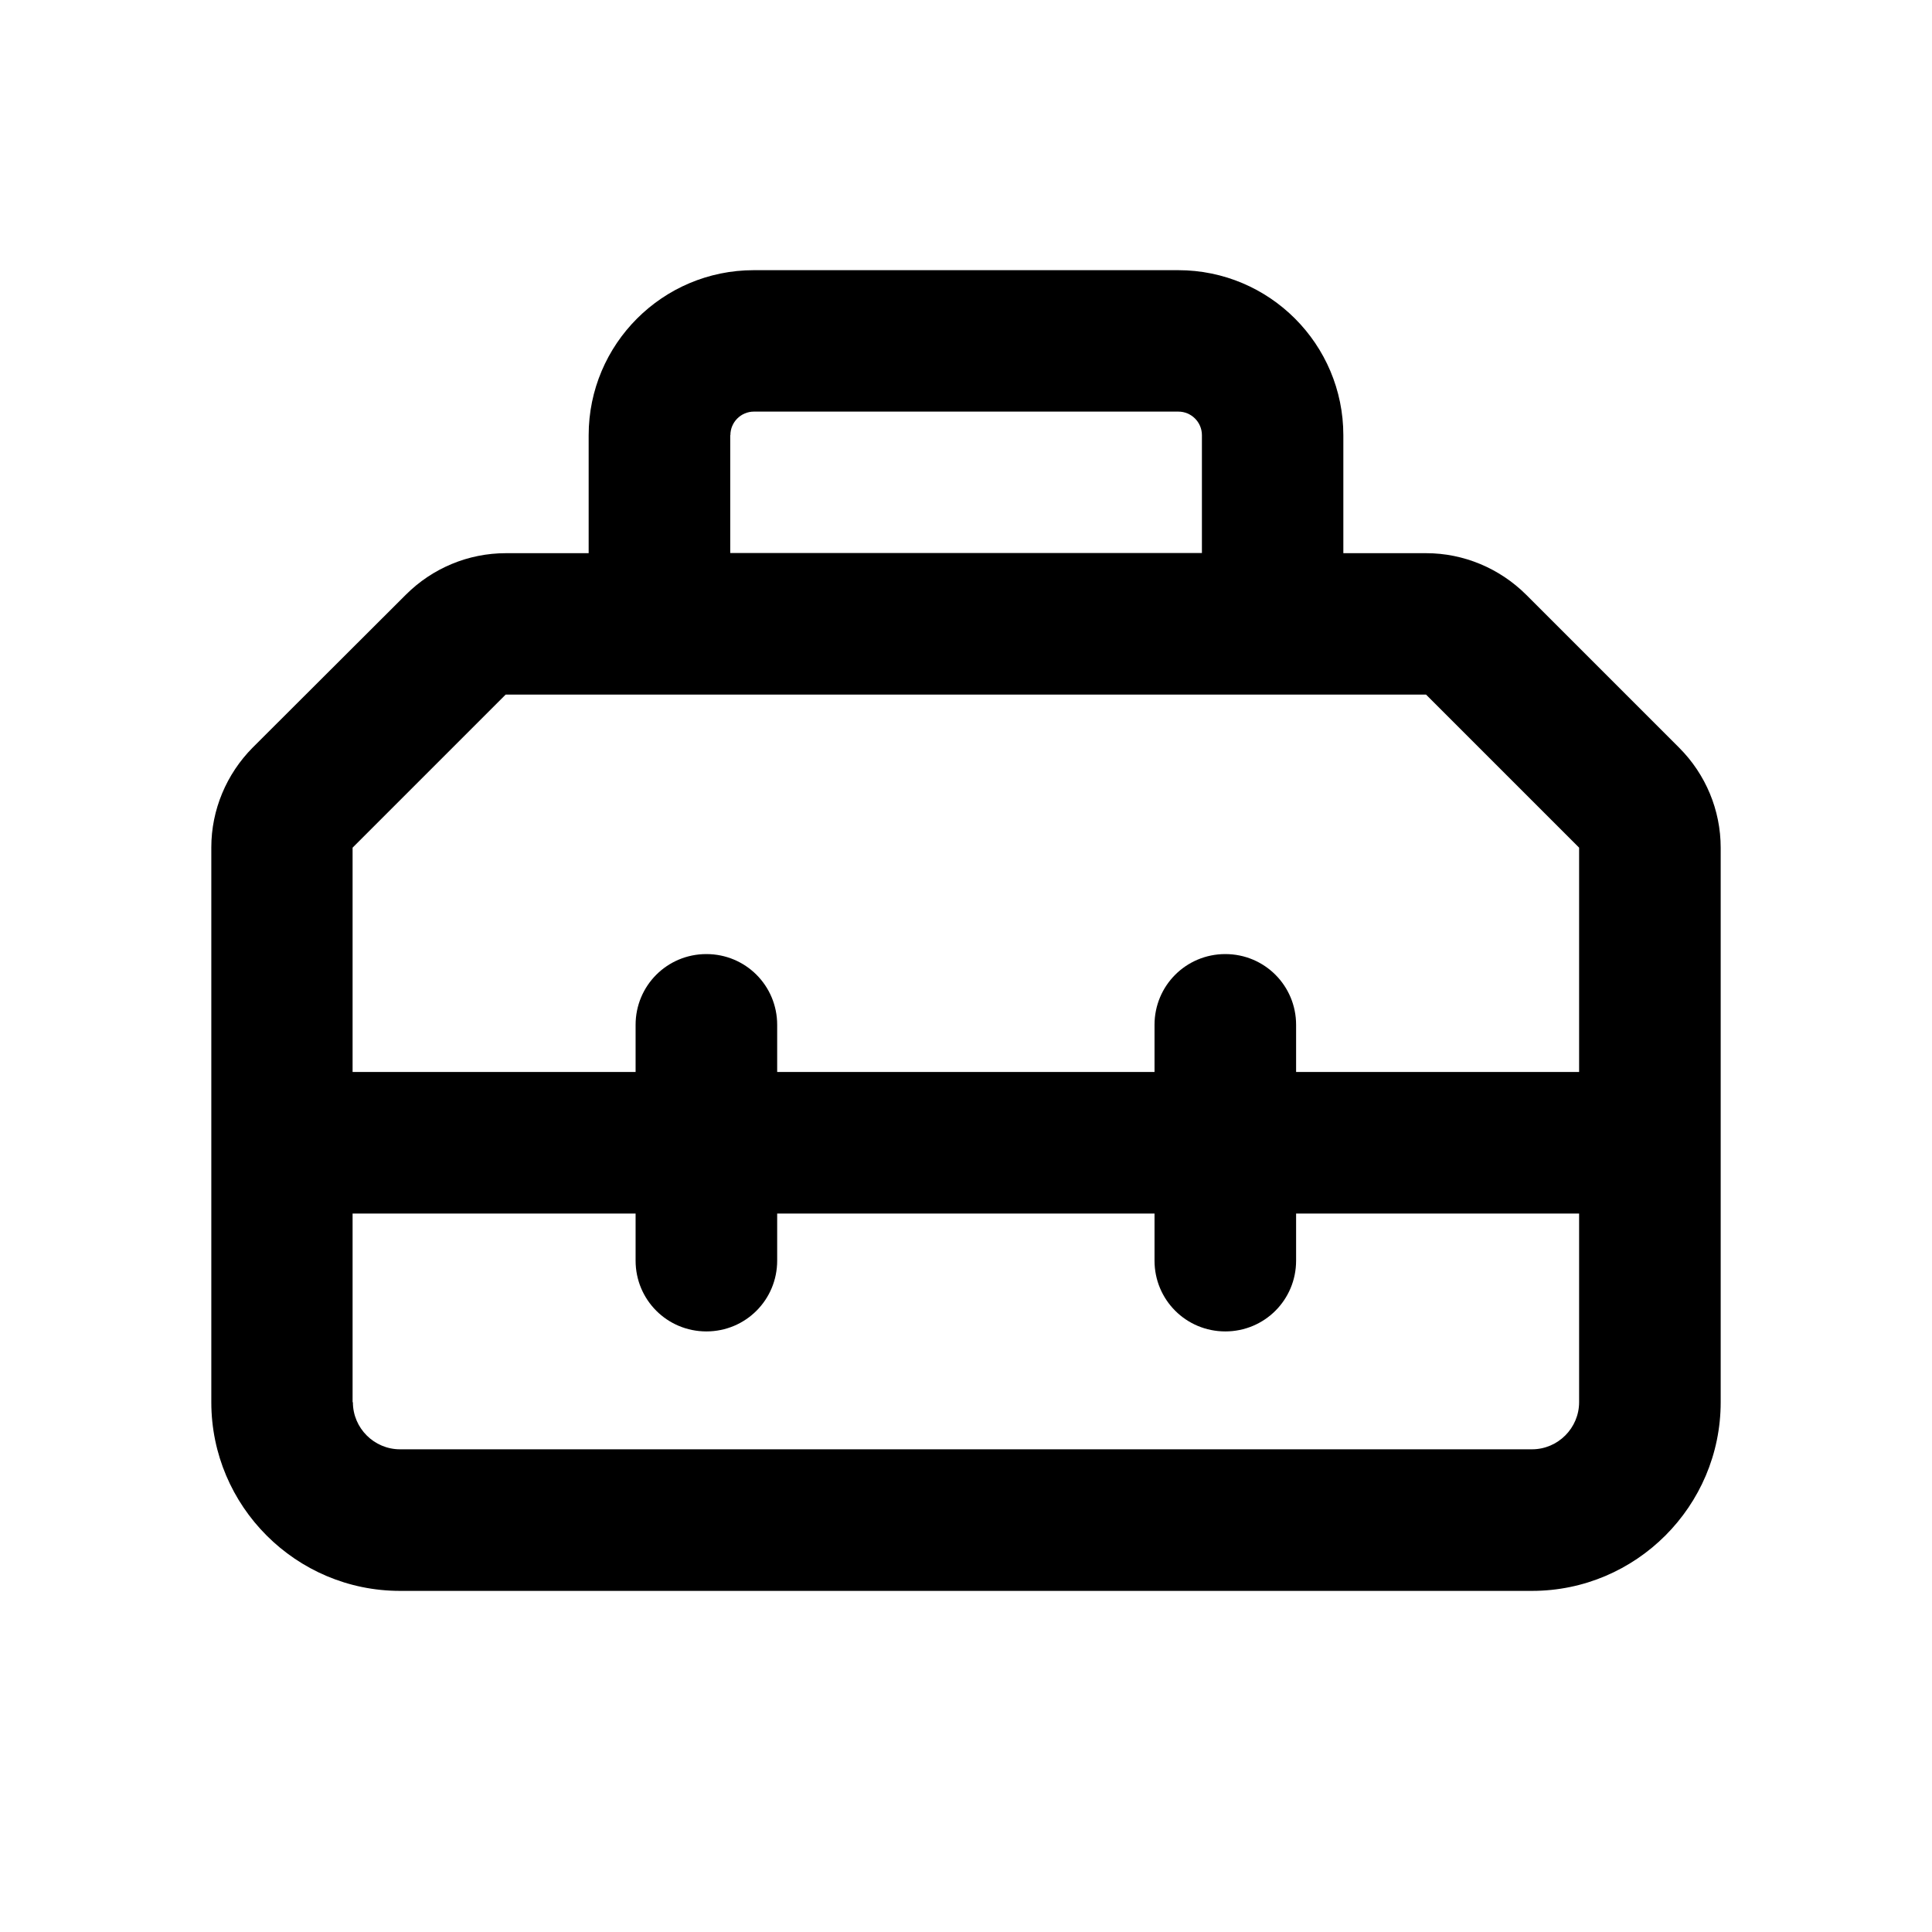
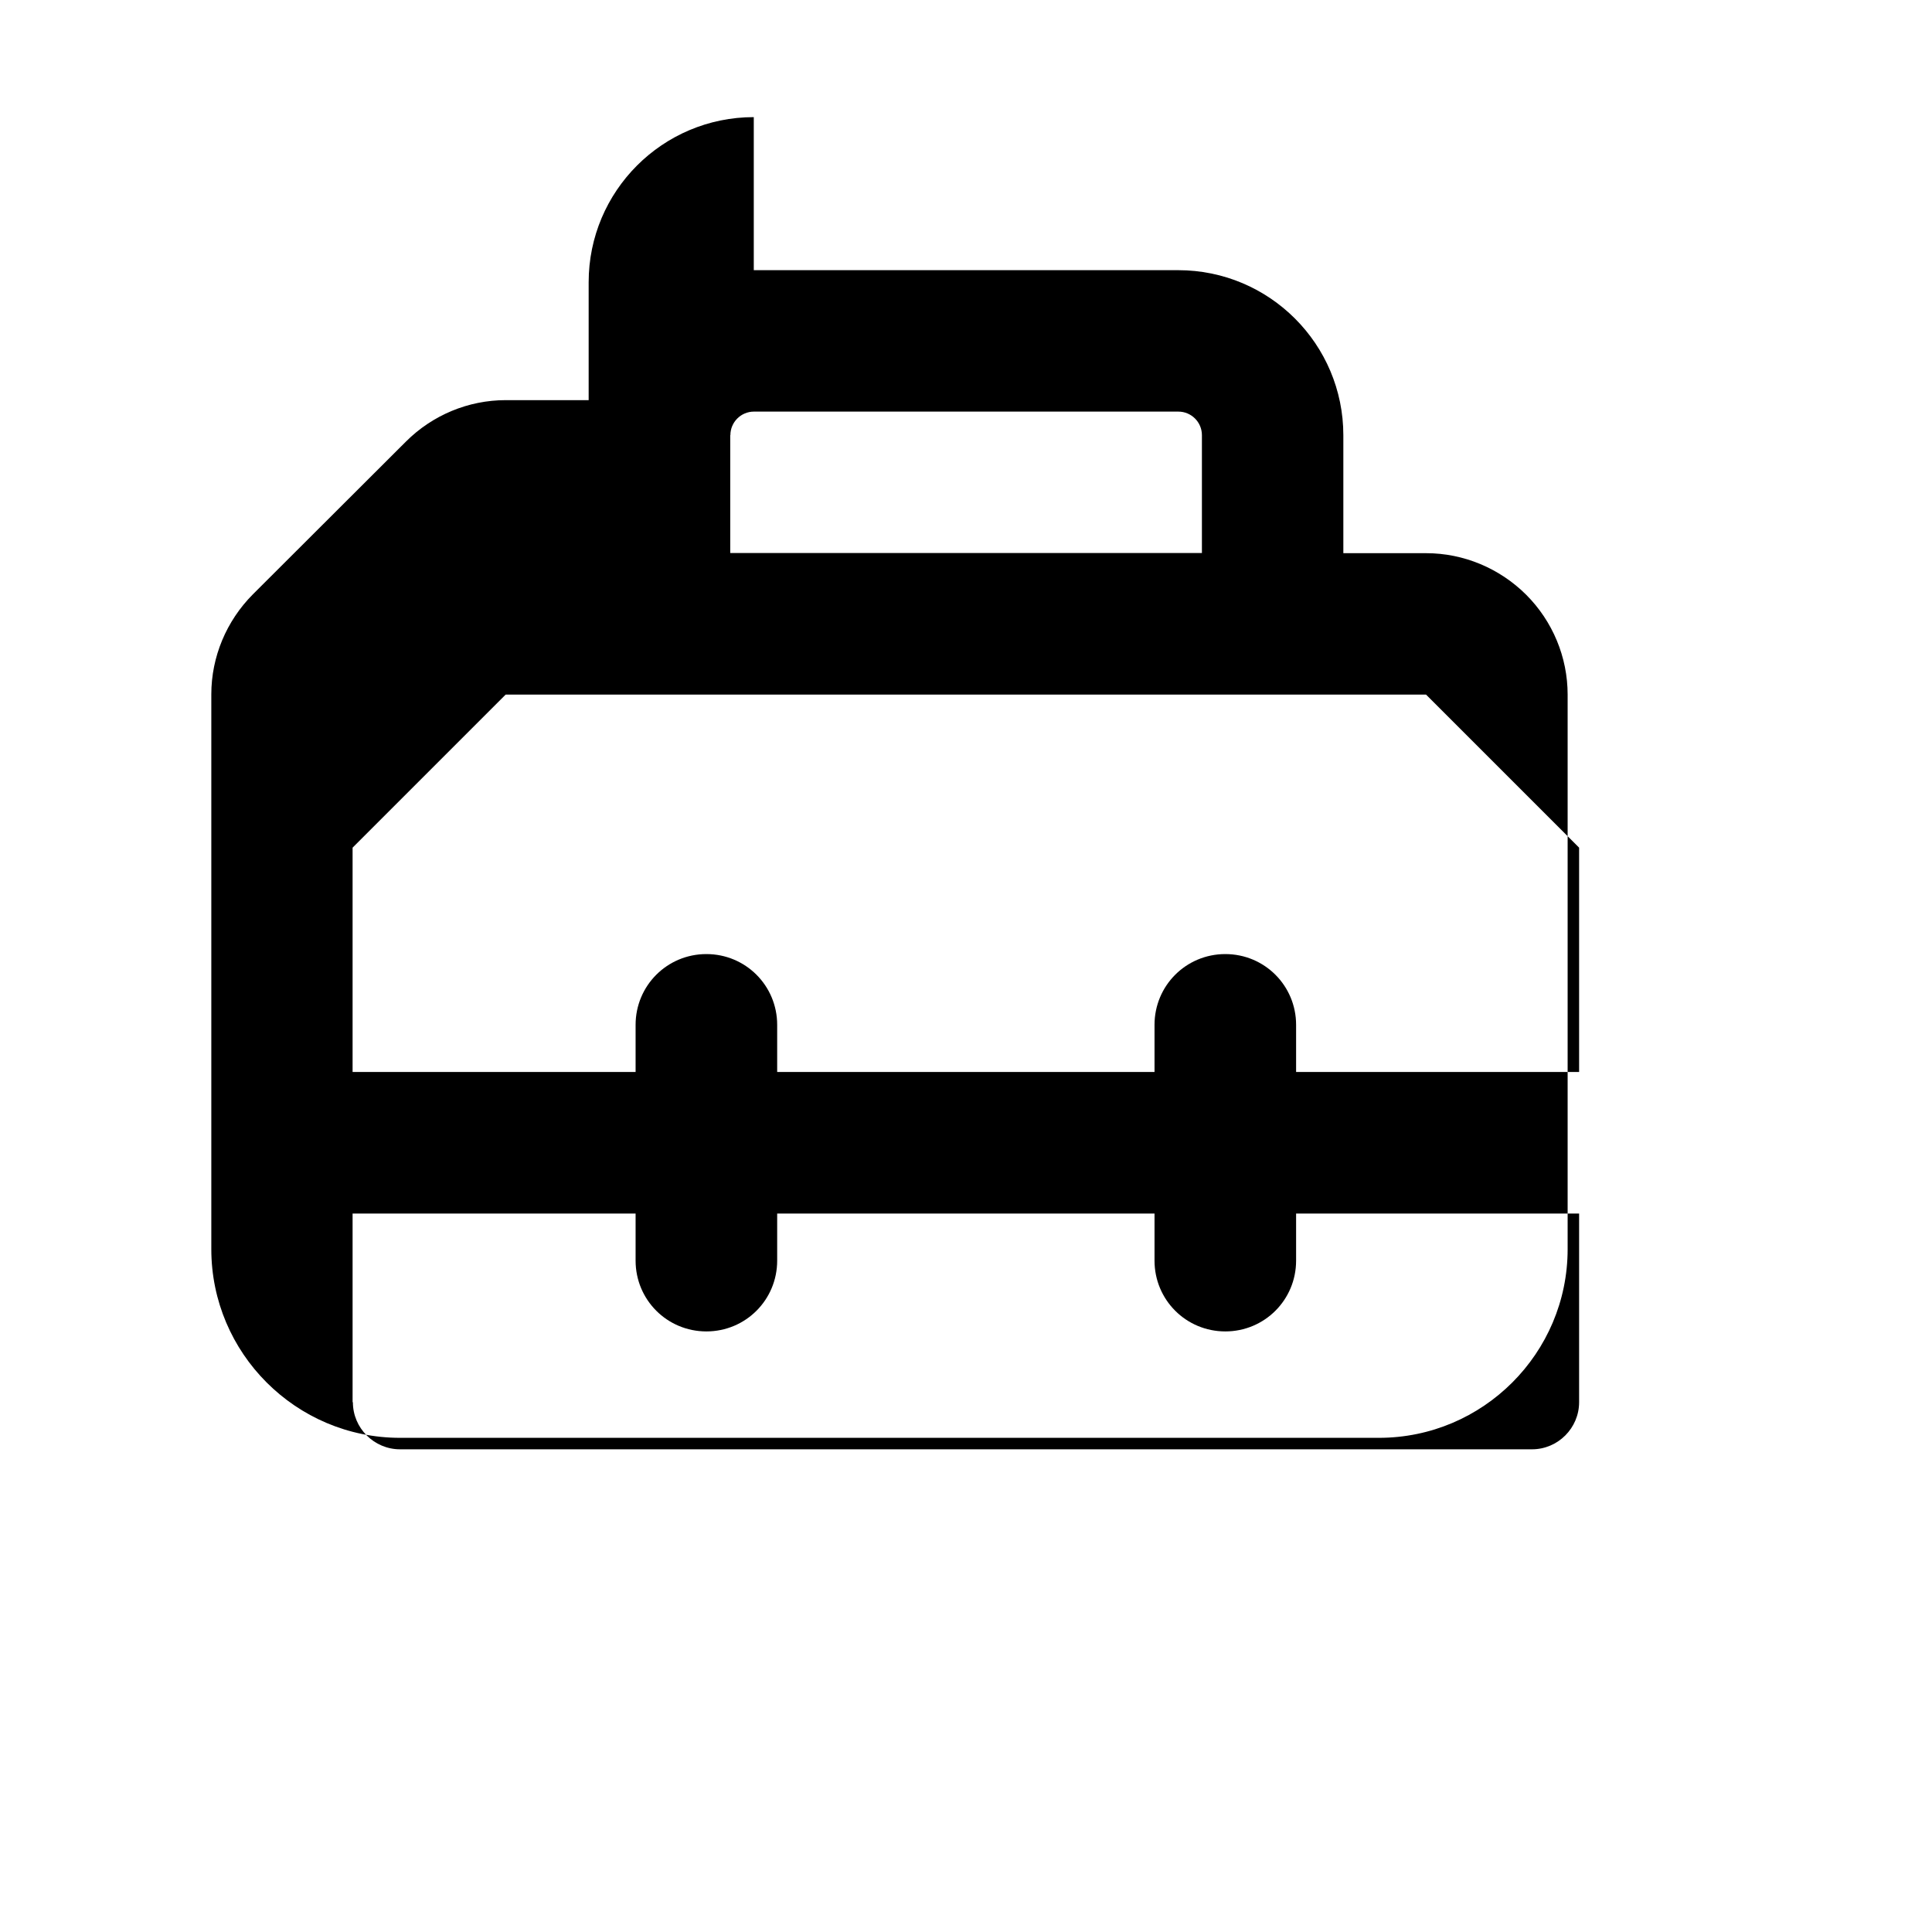
<svg xmlns="http://www.w3.org/2000/svg" id="Ebene_1" viewBox="0 0 128 128">
-   <path d="M49.94,17.9h28.12c6.04,0,10.94,4.9,10.94,10.94v7.81h5.49c2.48,0,4.86,1,6.62,2.75l10.14,10.14c1.76,1.76,2.75,4.14,2.75,6.62v36.74c0,6.89-5.61,12.5-12.5,12.5H26.5c-6.89,0-12.5-5.61-12.5-12.5v-36.76c0-2.48,1-4.86,2.75-6.62l10.14-10.12c1.76-1.76,4.14-2.75,6.62-2.75h5.49v-7.81c0-6.04,4.9-10.94,10.94-10.94ZM104.62,56.16l-10.14-10.14h-60.98l-10.14,10.14v14.86h18.75v-3.12c0-2.6,2.09-4.69,4.69-4.69s4.69,2.09,4.69,4.69v3.12h25v-3.12c0-2.6,2.09-4.69,4.69-4.69s4.69,2.09,4.69,4.69v3.12h18.75v-14.86ZM23.38,92.9c0,1.72,1.41,3.12,3.12,3.12h75c1.72,0,3.12-1.41,3.12-3.12v-12.5h-18.75v3.12c0,2.6-2.09,4.69-4.69,4.69s-4.69-2.09-4.69-4.69v-3.12h-25v3.12c0,2.6-2.09,4.69-4.69,4.69s-4.69-2.09-4.69-4.69v-3.12h-18.75v12.5ZM48.38,28.83v7.81h31.25v-7.81c0-.86-.7-1.56-1.56-1.56h-28.12c-.86,0-1.56.7-1.56,1.56Z" />
+   <path d="M49.94,17.9h28.12c6.04,0,10.94,4.9,10.94,10.94v7.81h5.49c2.48,0,4.86,1,6.62,2.75c1.76,1.76,2.75,4.14,2.75,6.62v36.74c0,6.89-5.61,12.5-12.5,12.5H26.5c-6.89,0-12.5-5.61-12.5-12.5v-36.76c0-2.48,1-4.86,2.75-6.62l10.14-10.12c1.76-1.76,4.14-2.75,6.62-2.75h5.49v-7.81c0-6.04,4.9-10.94,10.94-10.94ZM104.62,56.16l-10.14-10.14h-60.98l-10.14,10.14v14.86h18.75v-3.12c0-2.6,2.09-4.69,4.69-4.69s4.69,2.09,4.69,4.69v3.12h25v-3.12c0-2.6,2.09-4.69,4.69-4.69s4.69,2.09,4.69,4.69v3.12h18.75v-14.86ZM23.38,92.9c0,1.72,1.41,3.12,3.12,3.12h75c1.72,0,3.12-1.41,3.12-3.12v-12.5h-18.75v3.12c0,2.6-2.09,4.69-4.69,4.69s-4.69-2.09-4.69-4.69v-3.12h-25v3.12c0,2.6-2.09,4.69-4.69,4.69s-4.69-2.09-4.69-4.69v-3.12h-18.75v12.5ZM48.38,28.83v7.81h31.25v-7.81c0-.86-.7-1.56-1.56-1.56h-28.12c-.86,0-1.56.7-1.56,1.56Z" />
</svg>